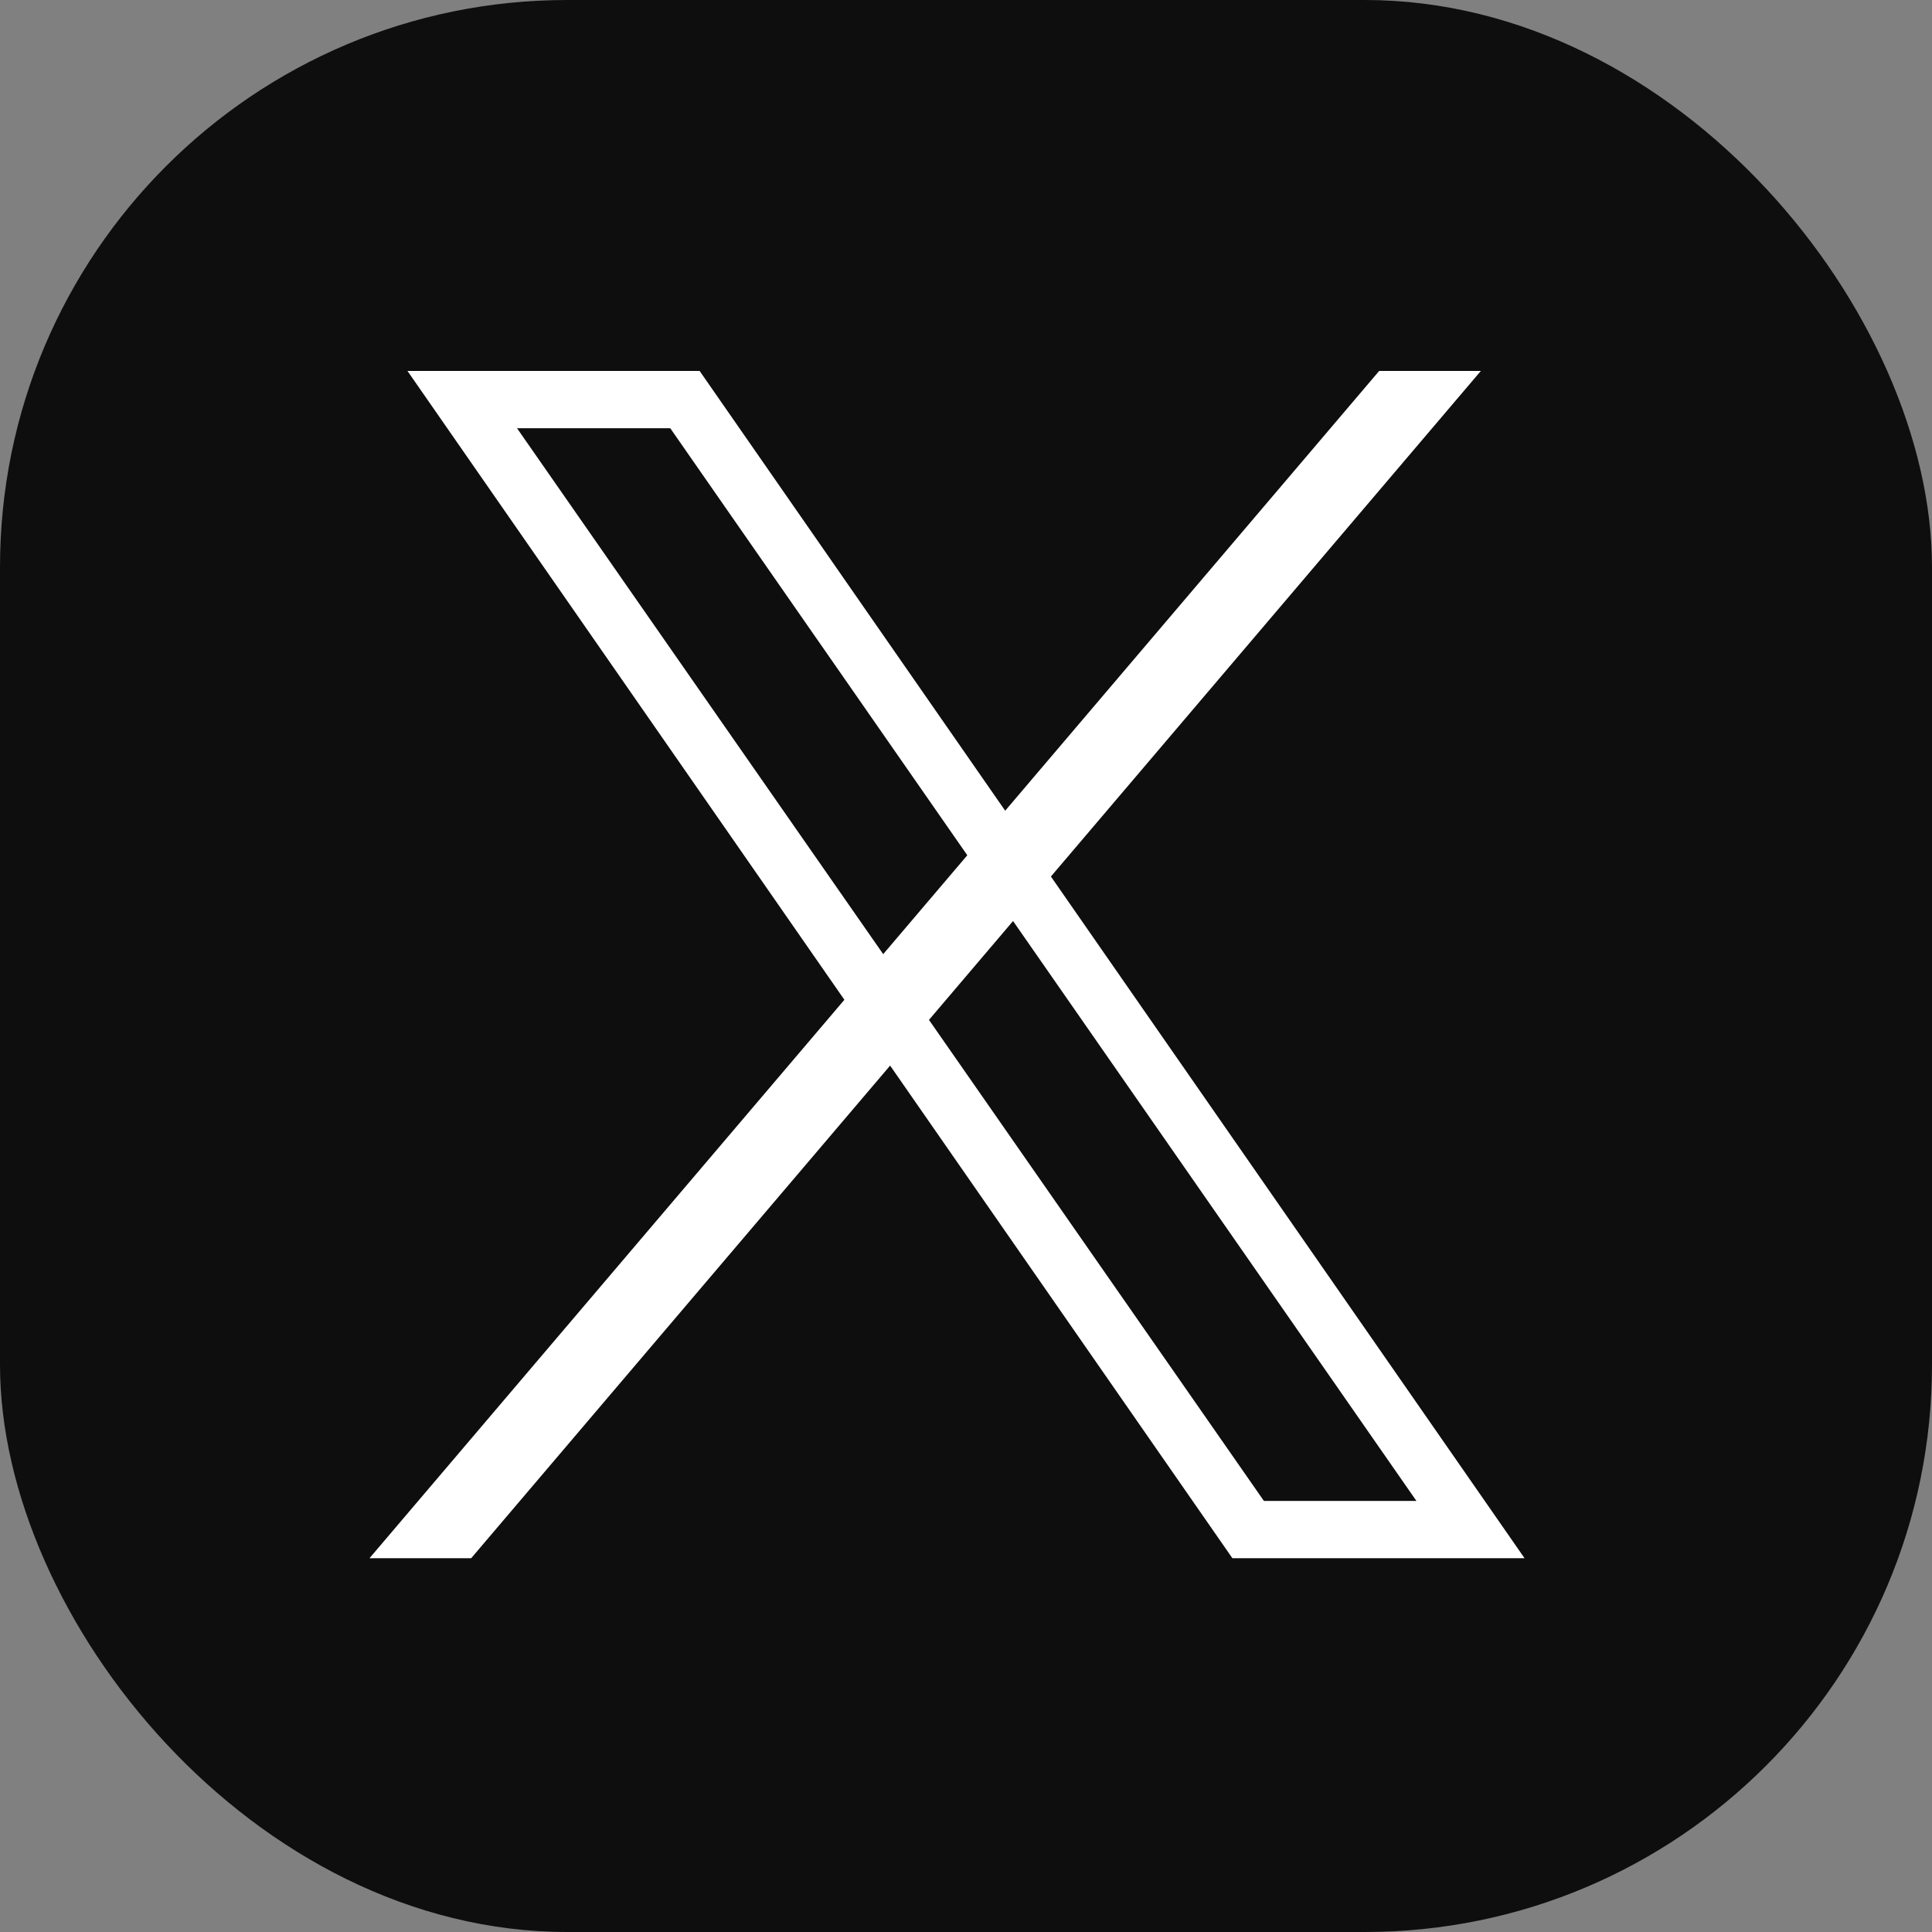
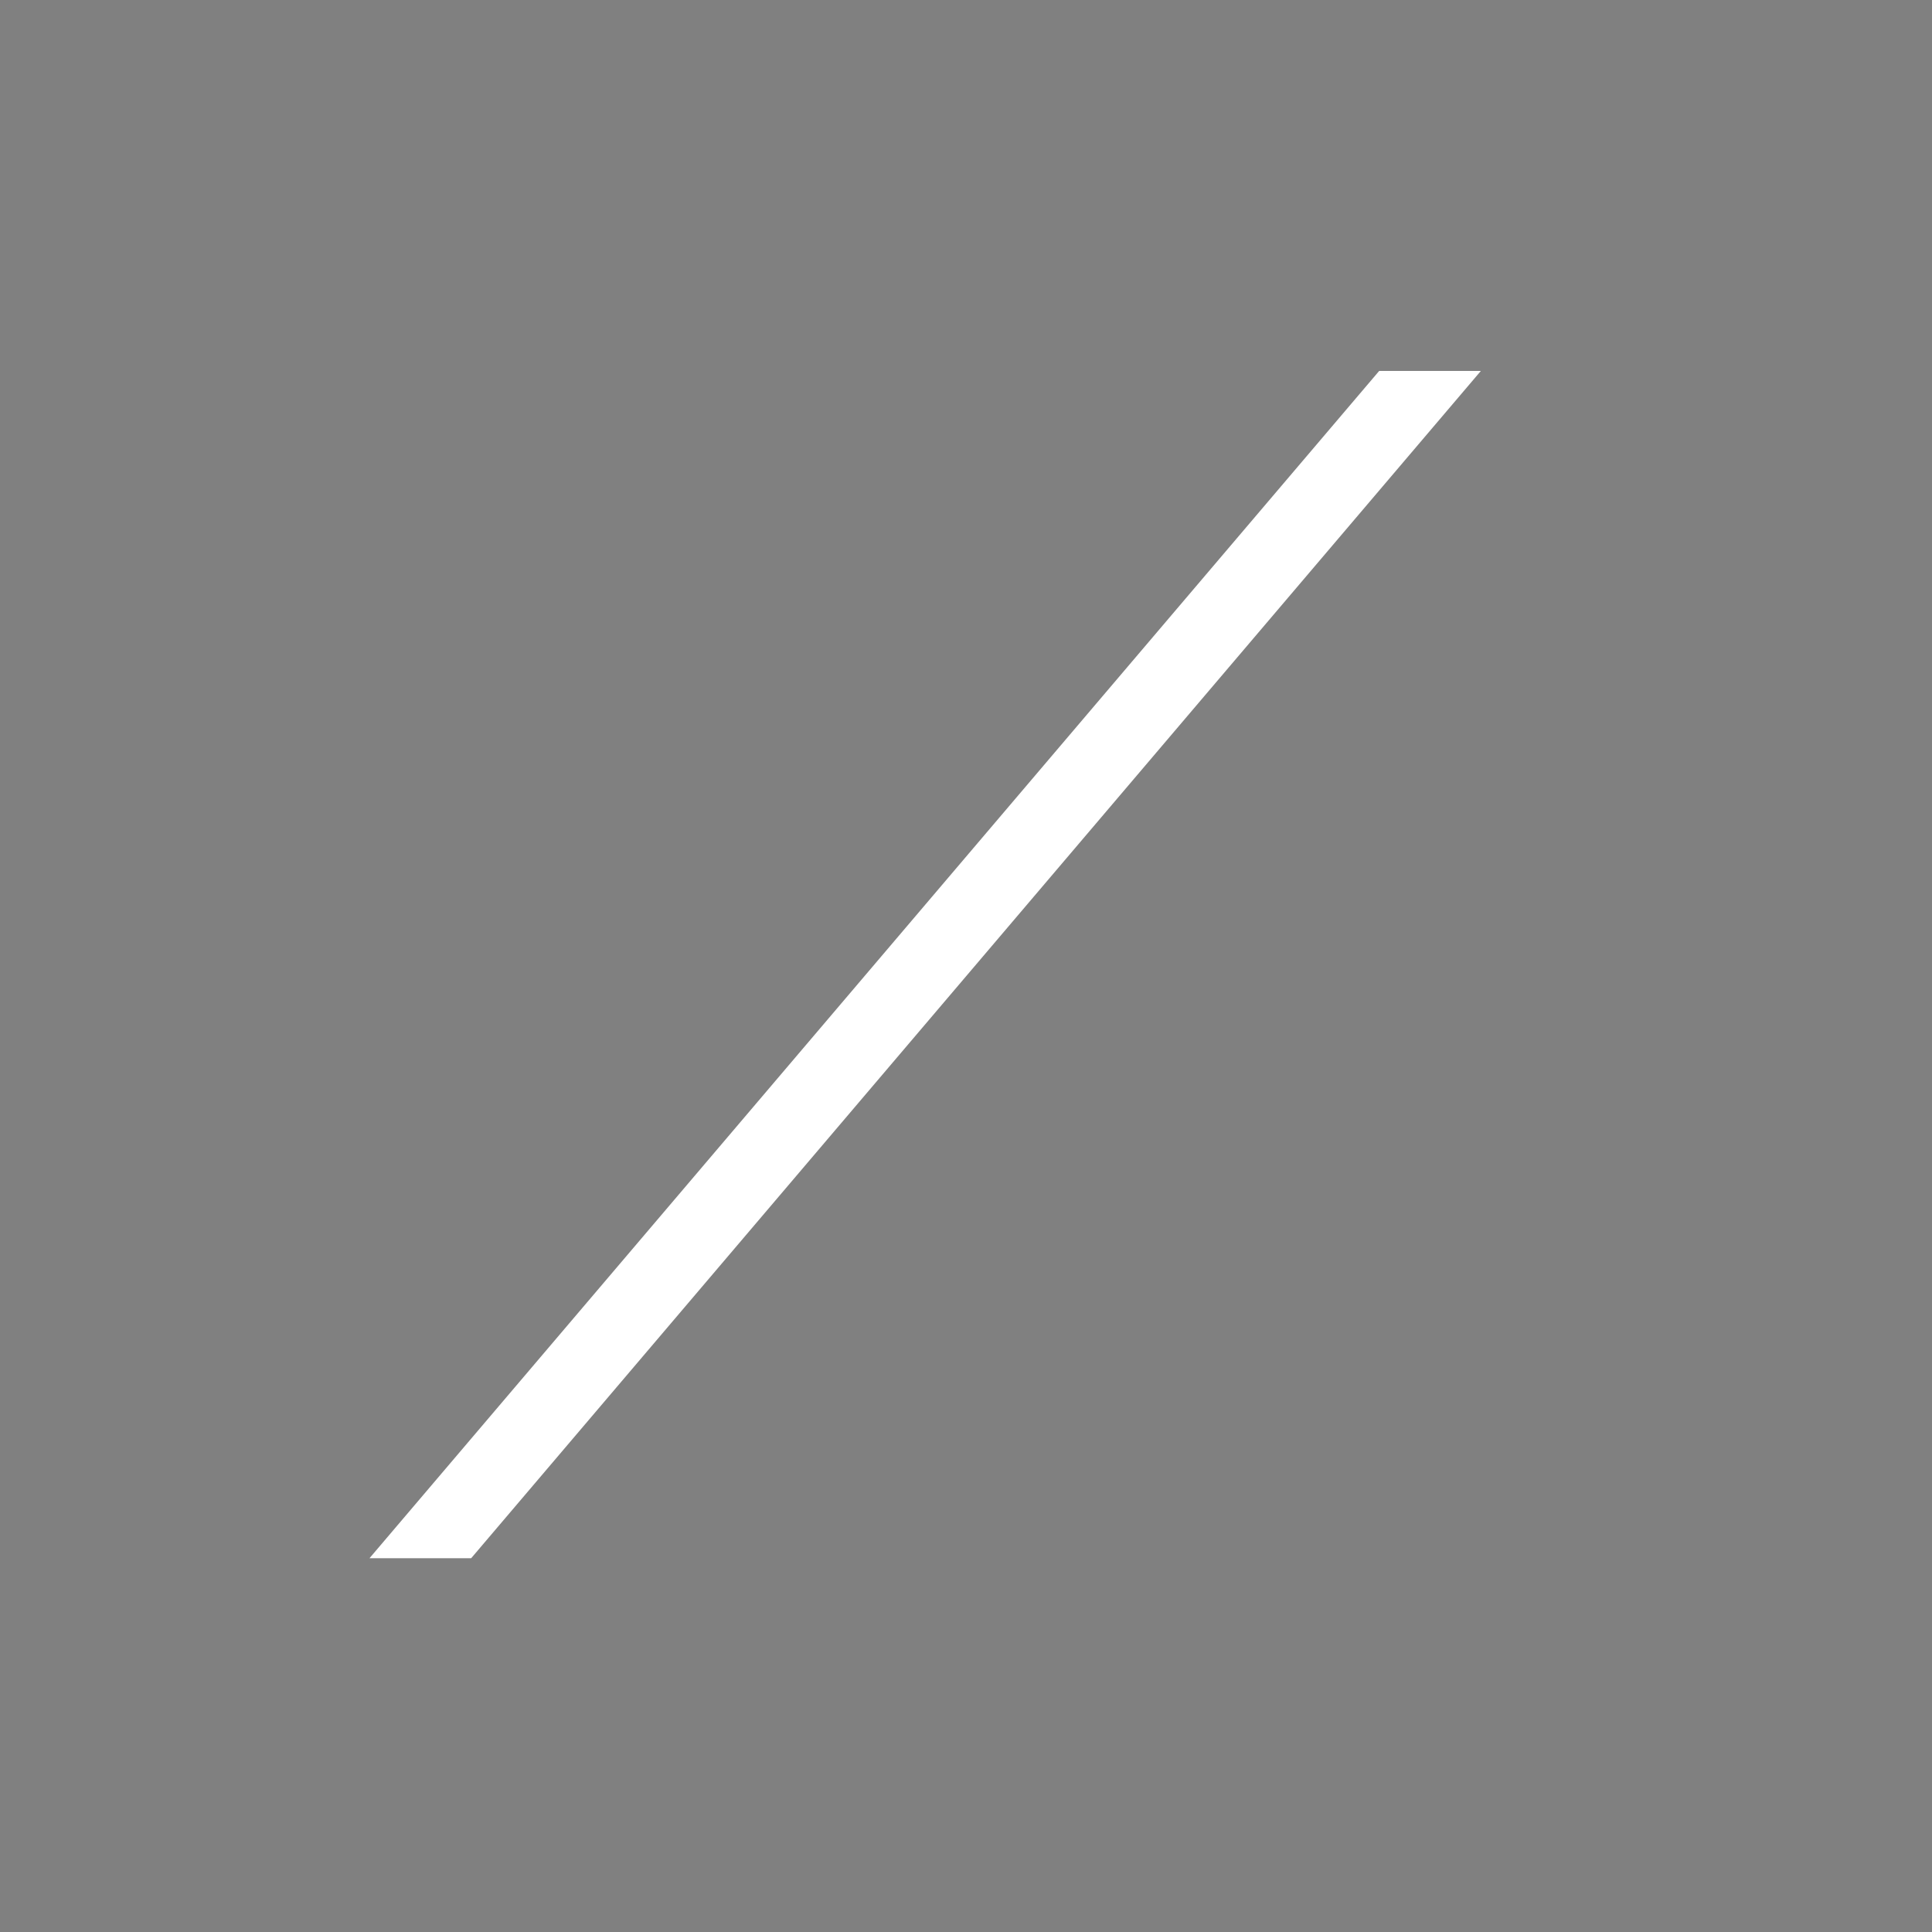
<svg xmlns="http://www.w3.org/2000/svg" id="_レイヤー_2" width="26.98" height="26.98" viewBox="0 0 26.98 26.98">
  <rect x="0" y="0" width="26.98" height="26.98" fill="#808080" stroke="none" />
  <defs>
    <style>.cls-1{fill:#fff;}.cls-2{fill:#0e0e0e;}</style>
  </defs>
  <g id="_レイヤー_1-2">
-     <rect class="cls-2" y="0" width="26.98" height="26.98" rx="7.92" ry="7.92" />
-     <path class="cls-1" d="M9.36,5.98l10.42,14.98h-2.13L7.22,5.98h2.13M9.77,5.18h-4.08l11.52,16.58h4.08L9.77,5.18h0Z" />
    <polygon class="cls-1" points="5.16 21.76 6.58 21.76 20.68 5.18 19.26 5.18 5.16 21.76" />
  </g>
</svg>